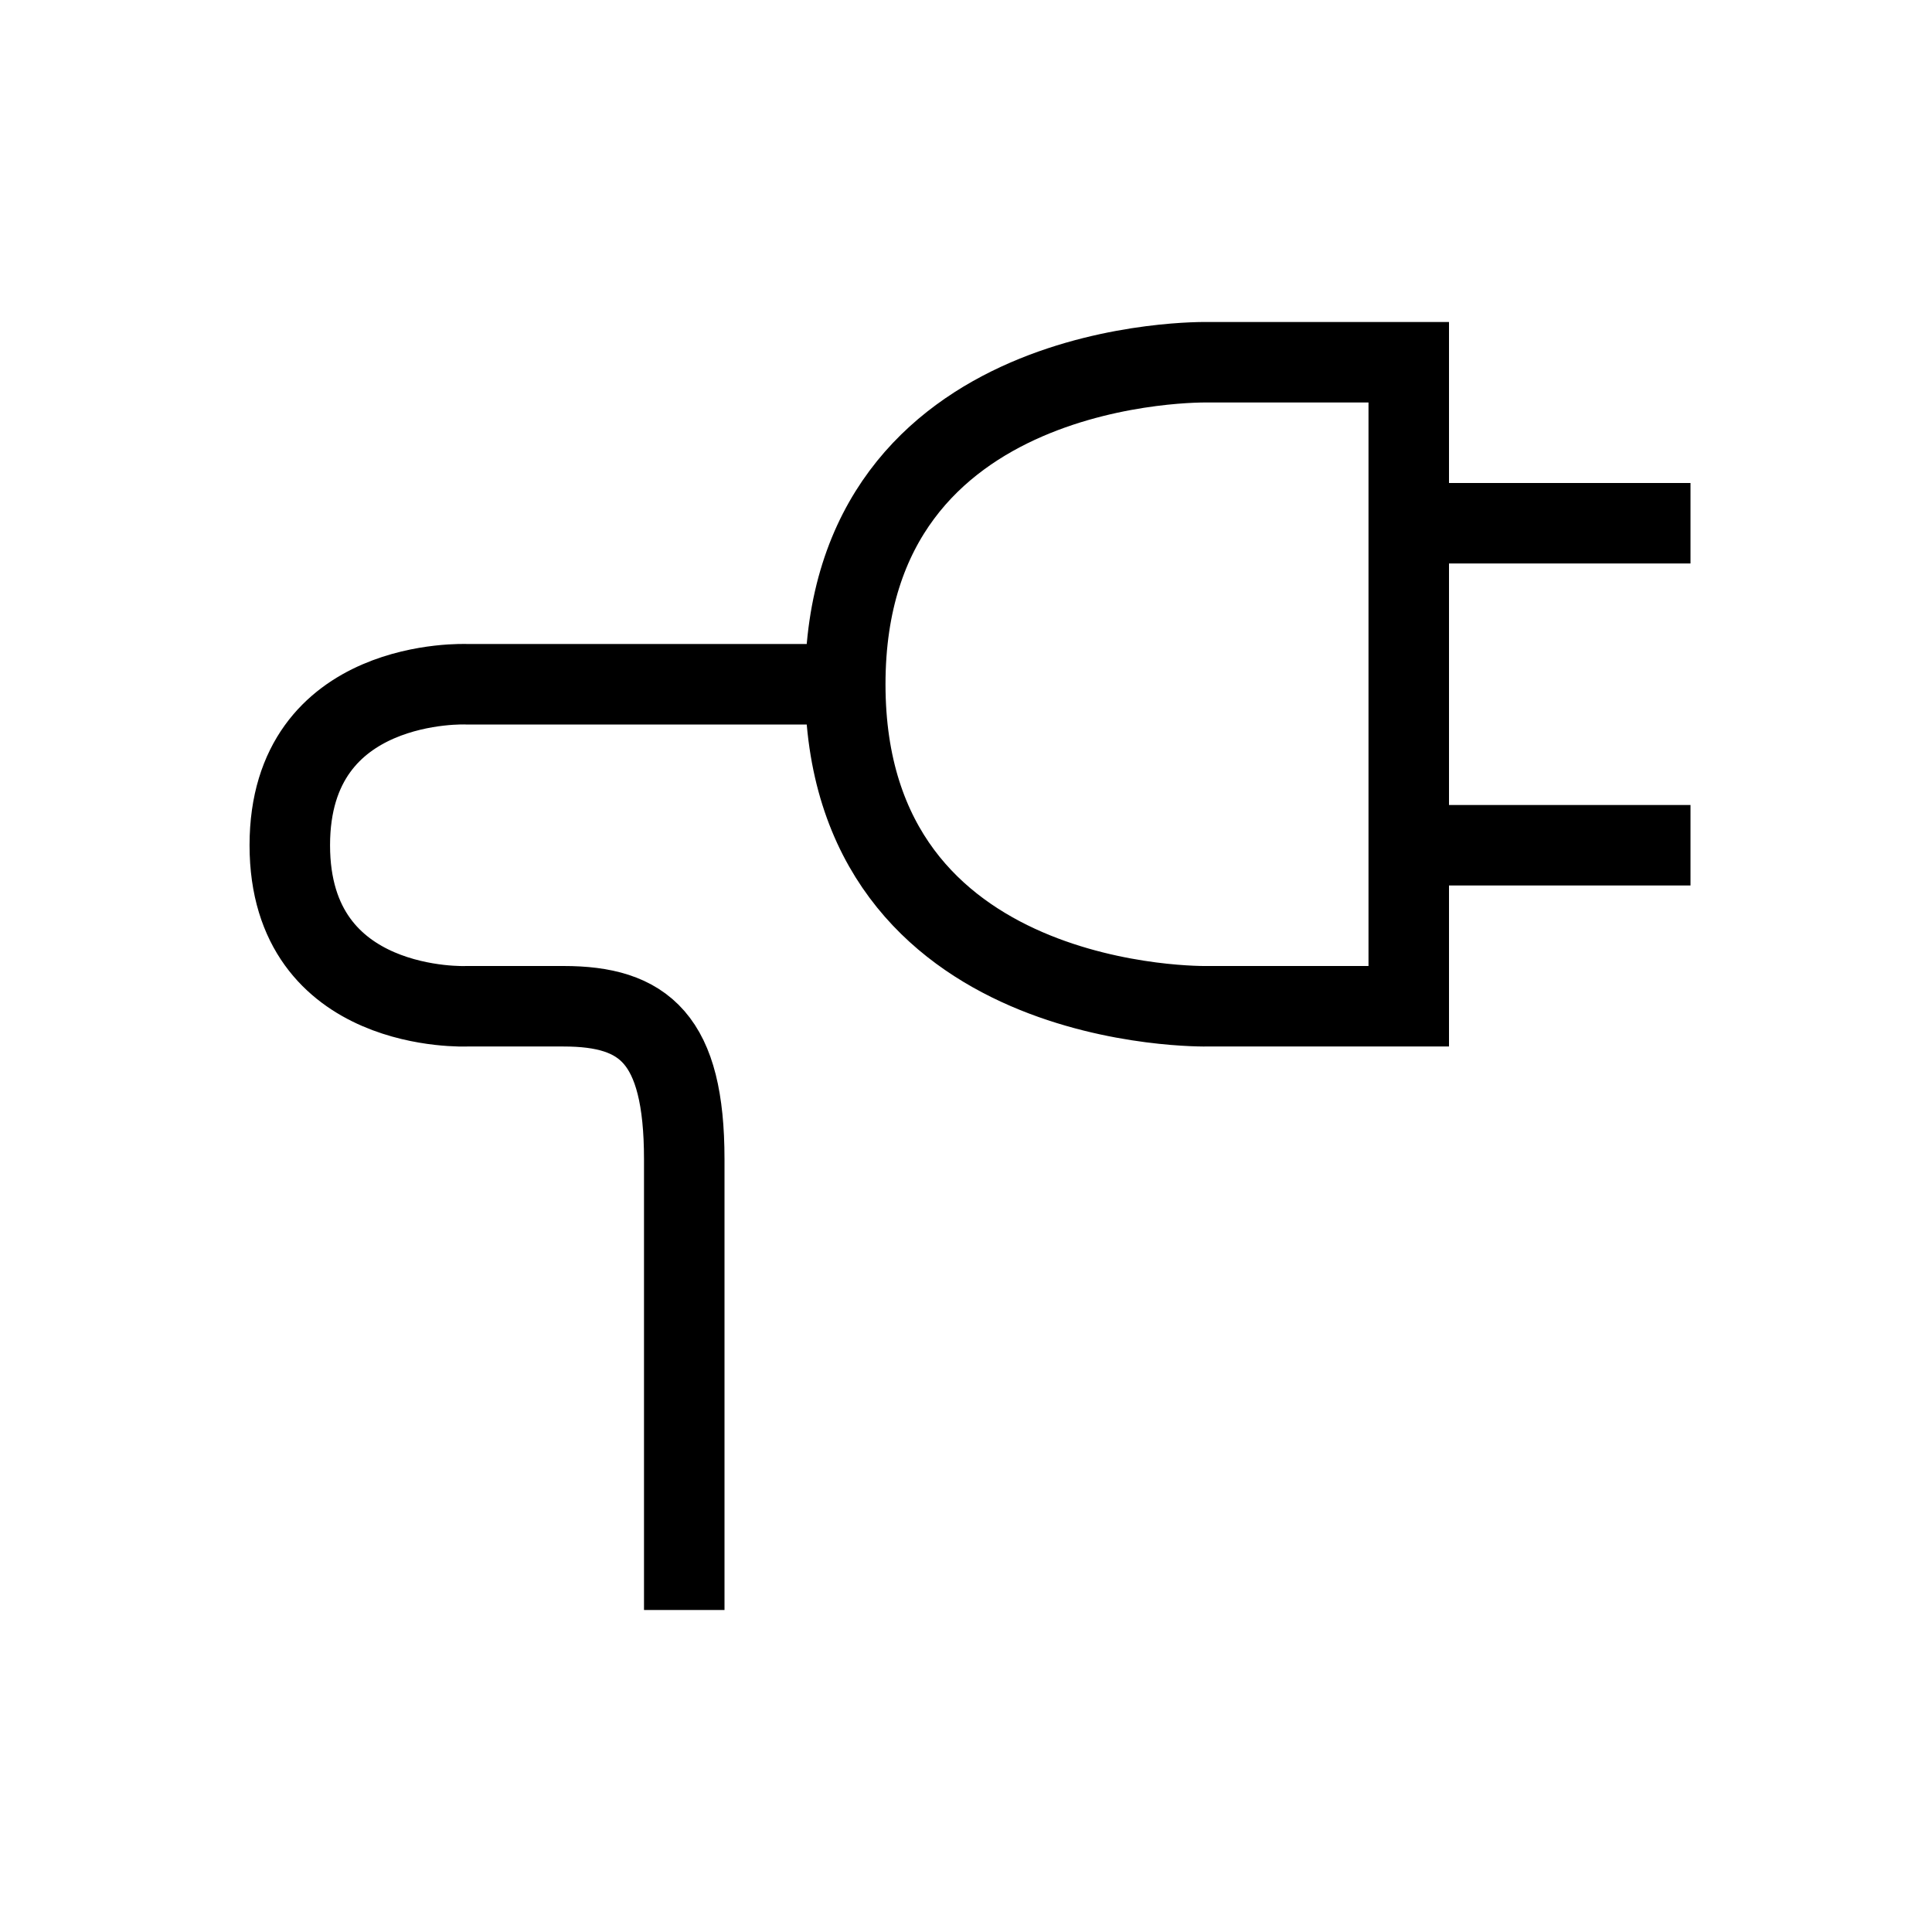
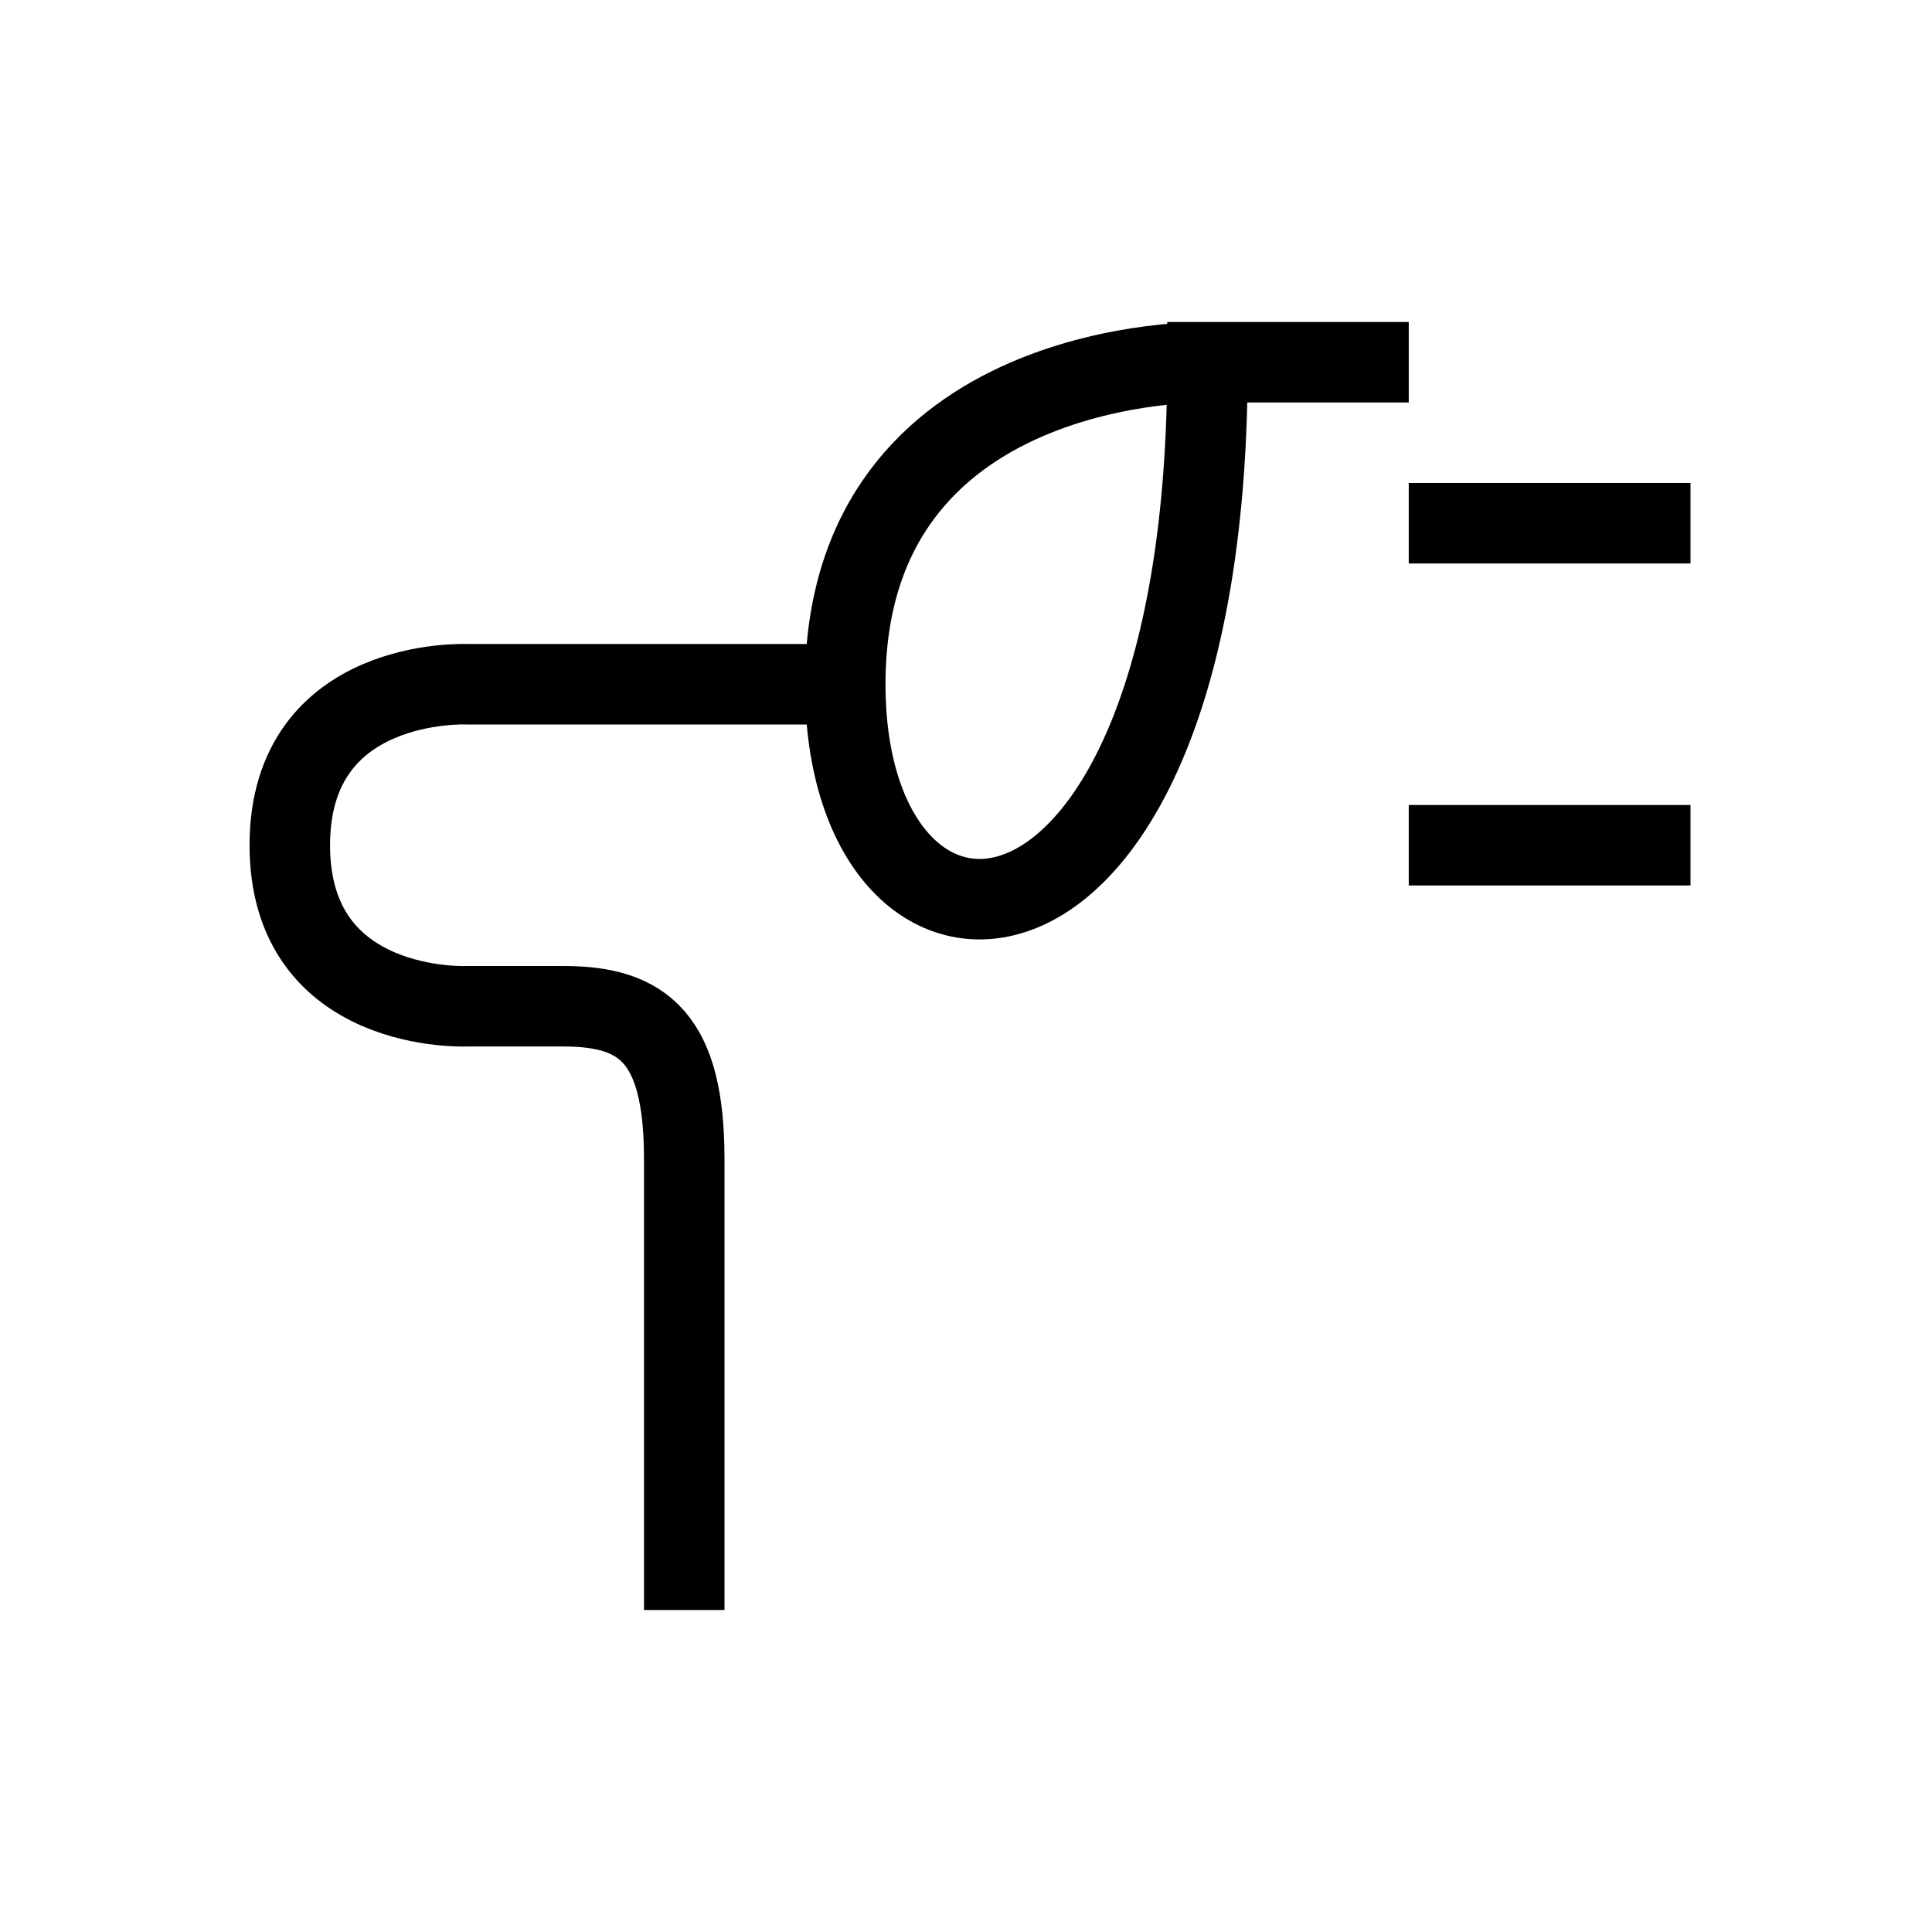
<svg xmlns="http://www.w3.org/2000/svg" width="24" height="24" viewBox="0 0 24 24" fill="none">
-   <path d="M10.5 8.5H5.8C5.8 8.5 3.6 8.4 3.6 10.5C3.6 12.6 5.8 12.5 5.8 12.5H7C8 12.5 8.5 12.9 8.5 14.4V20M10.5 8.5C10.5 4.4 15 4.5 15 4.5H17.5V12.5H15C15 12.5 10.5 12.6 10.5 8.5ZM17.5 10.5H21M17.5 6.5H21" stroke="black" />
+   <path d="M10.5 8.5H5.8C5.8 8.5 3.6 8.4 3.6 10.5C3.6 12.6 5.8 12.5 5.8 12.5H7C8 12.5 8.5 12.9 8.5 14.4V20M10.5 8.5C10.5 4.4 15 4.5 15 4.5H17.5H15C15 12.5 10.5 12.6 10.5 8.5ZM17.5 10.5H21M17.5 6.5H21" stroke="black" />
</svg>